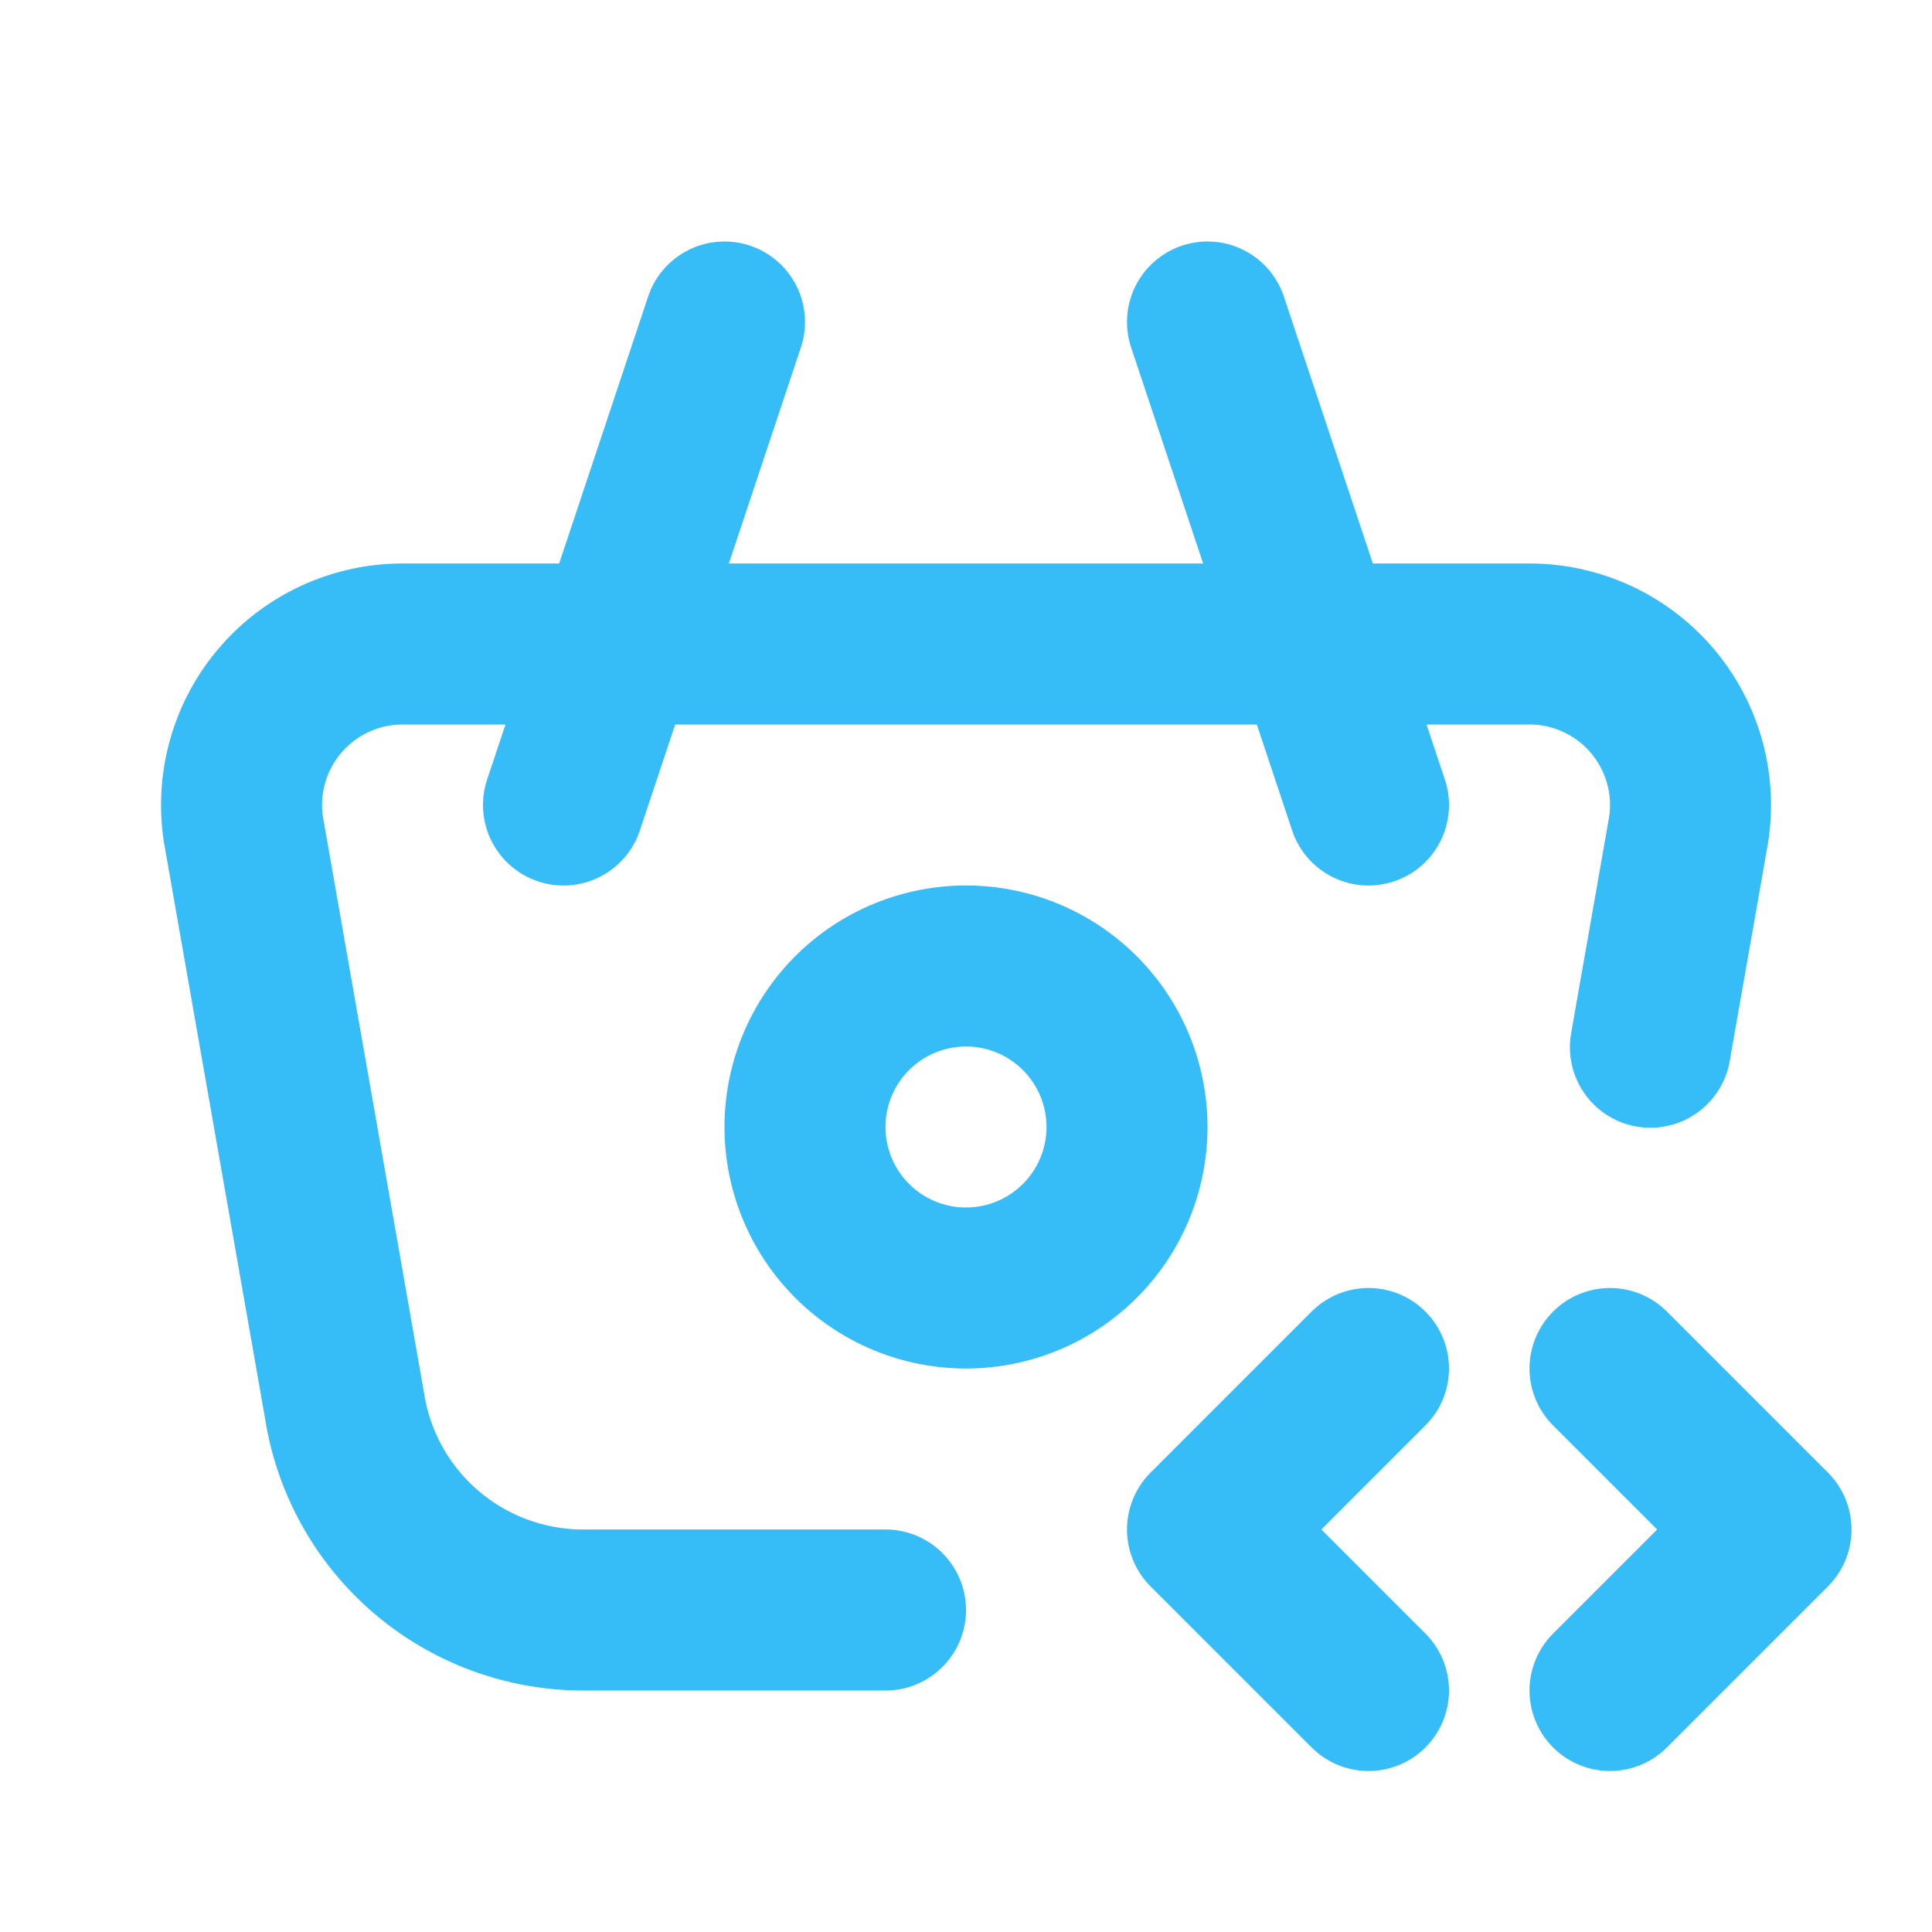
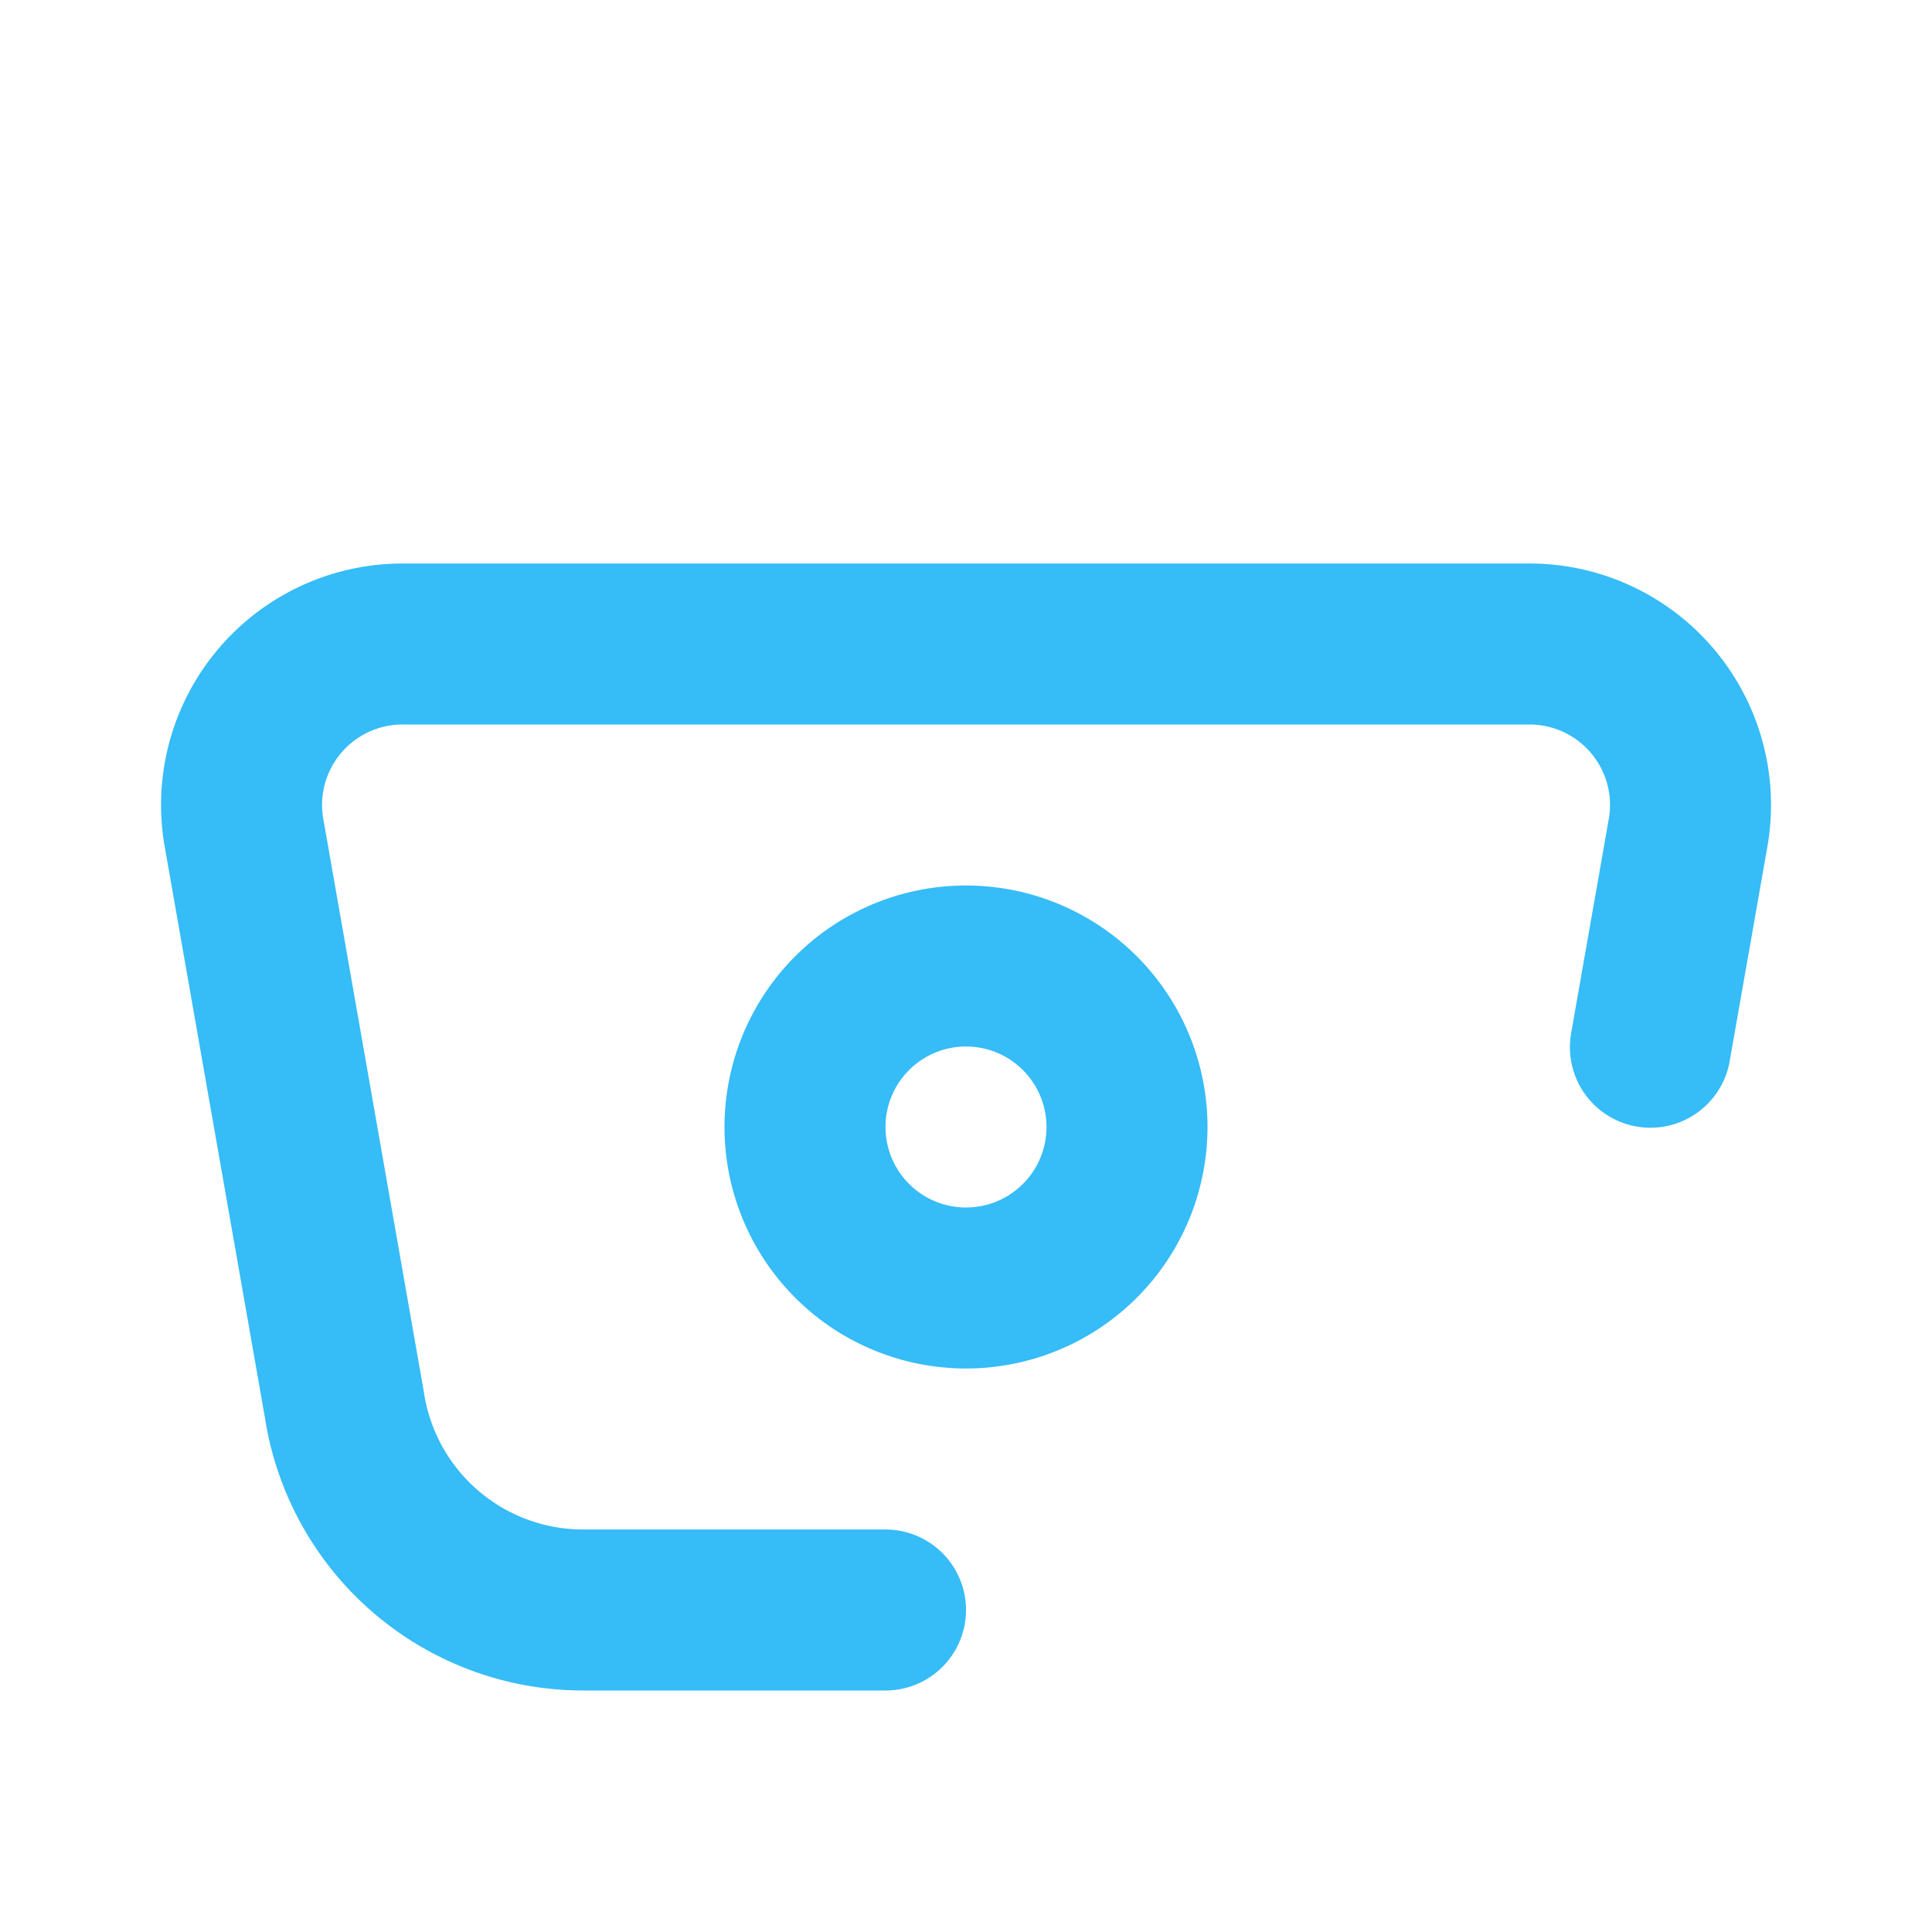
<svg xmlns="http://www.w3.org/2000/svg" width="24" height="24" viewBox="0 0 24 24" fill="none" stroke="#36BCF7" stroke-width="2" stroke-linecap="round" stroke-linejoin="round">
-   <path stroke="none" d="M0 0h24v24H0z" fill="none" />
-   <path d="M17 10l-2 -6" />
-   <path d="M7 10l2 -6" />
  <path d="M11 20h-3.756a3 3 0 0 1 -2.965 -2.544l-1.255 -7.152a2 2 0 0 1 1.977 -2.304h13.999a2 2 0 0 1 1.977 2.304c-.21 1.202 -.37 2.104 -.475 2.705" />
  <path d="M10 14a2 2 0 1 0 4 0a2 2 0 0 0 -4 0" />
-   <path d="M20 21l2 -2l-2 -2" />
-   <path d="M17 17l-2 2l2 2" />
</svg>